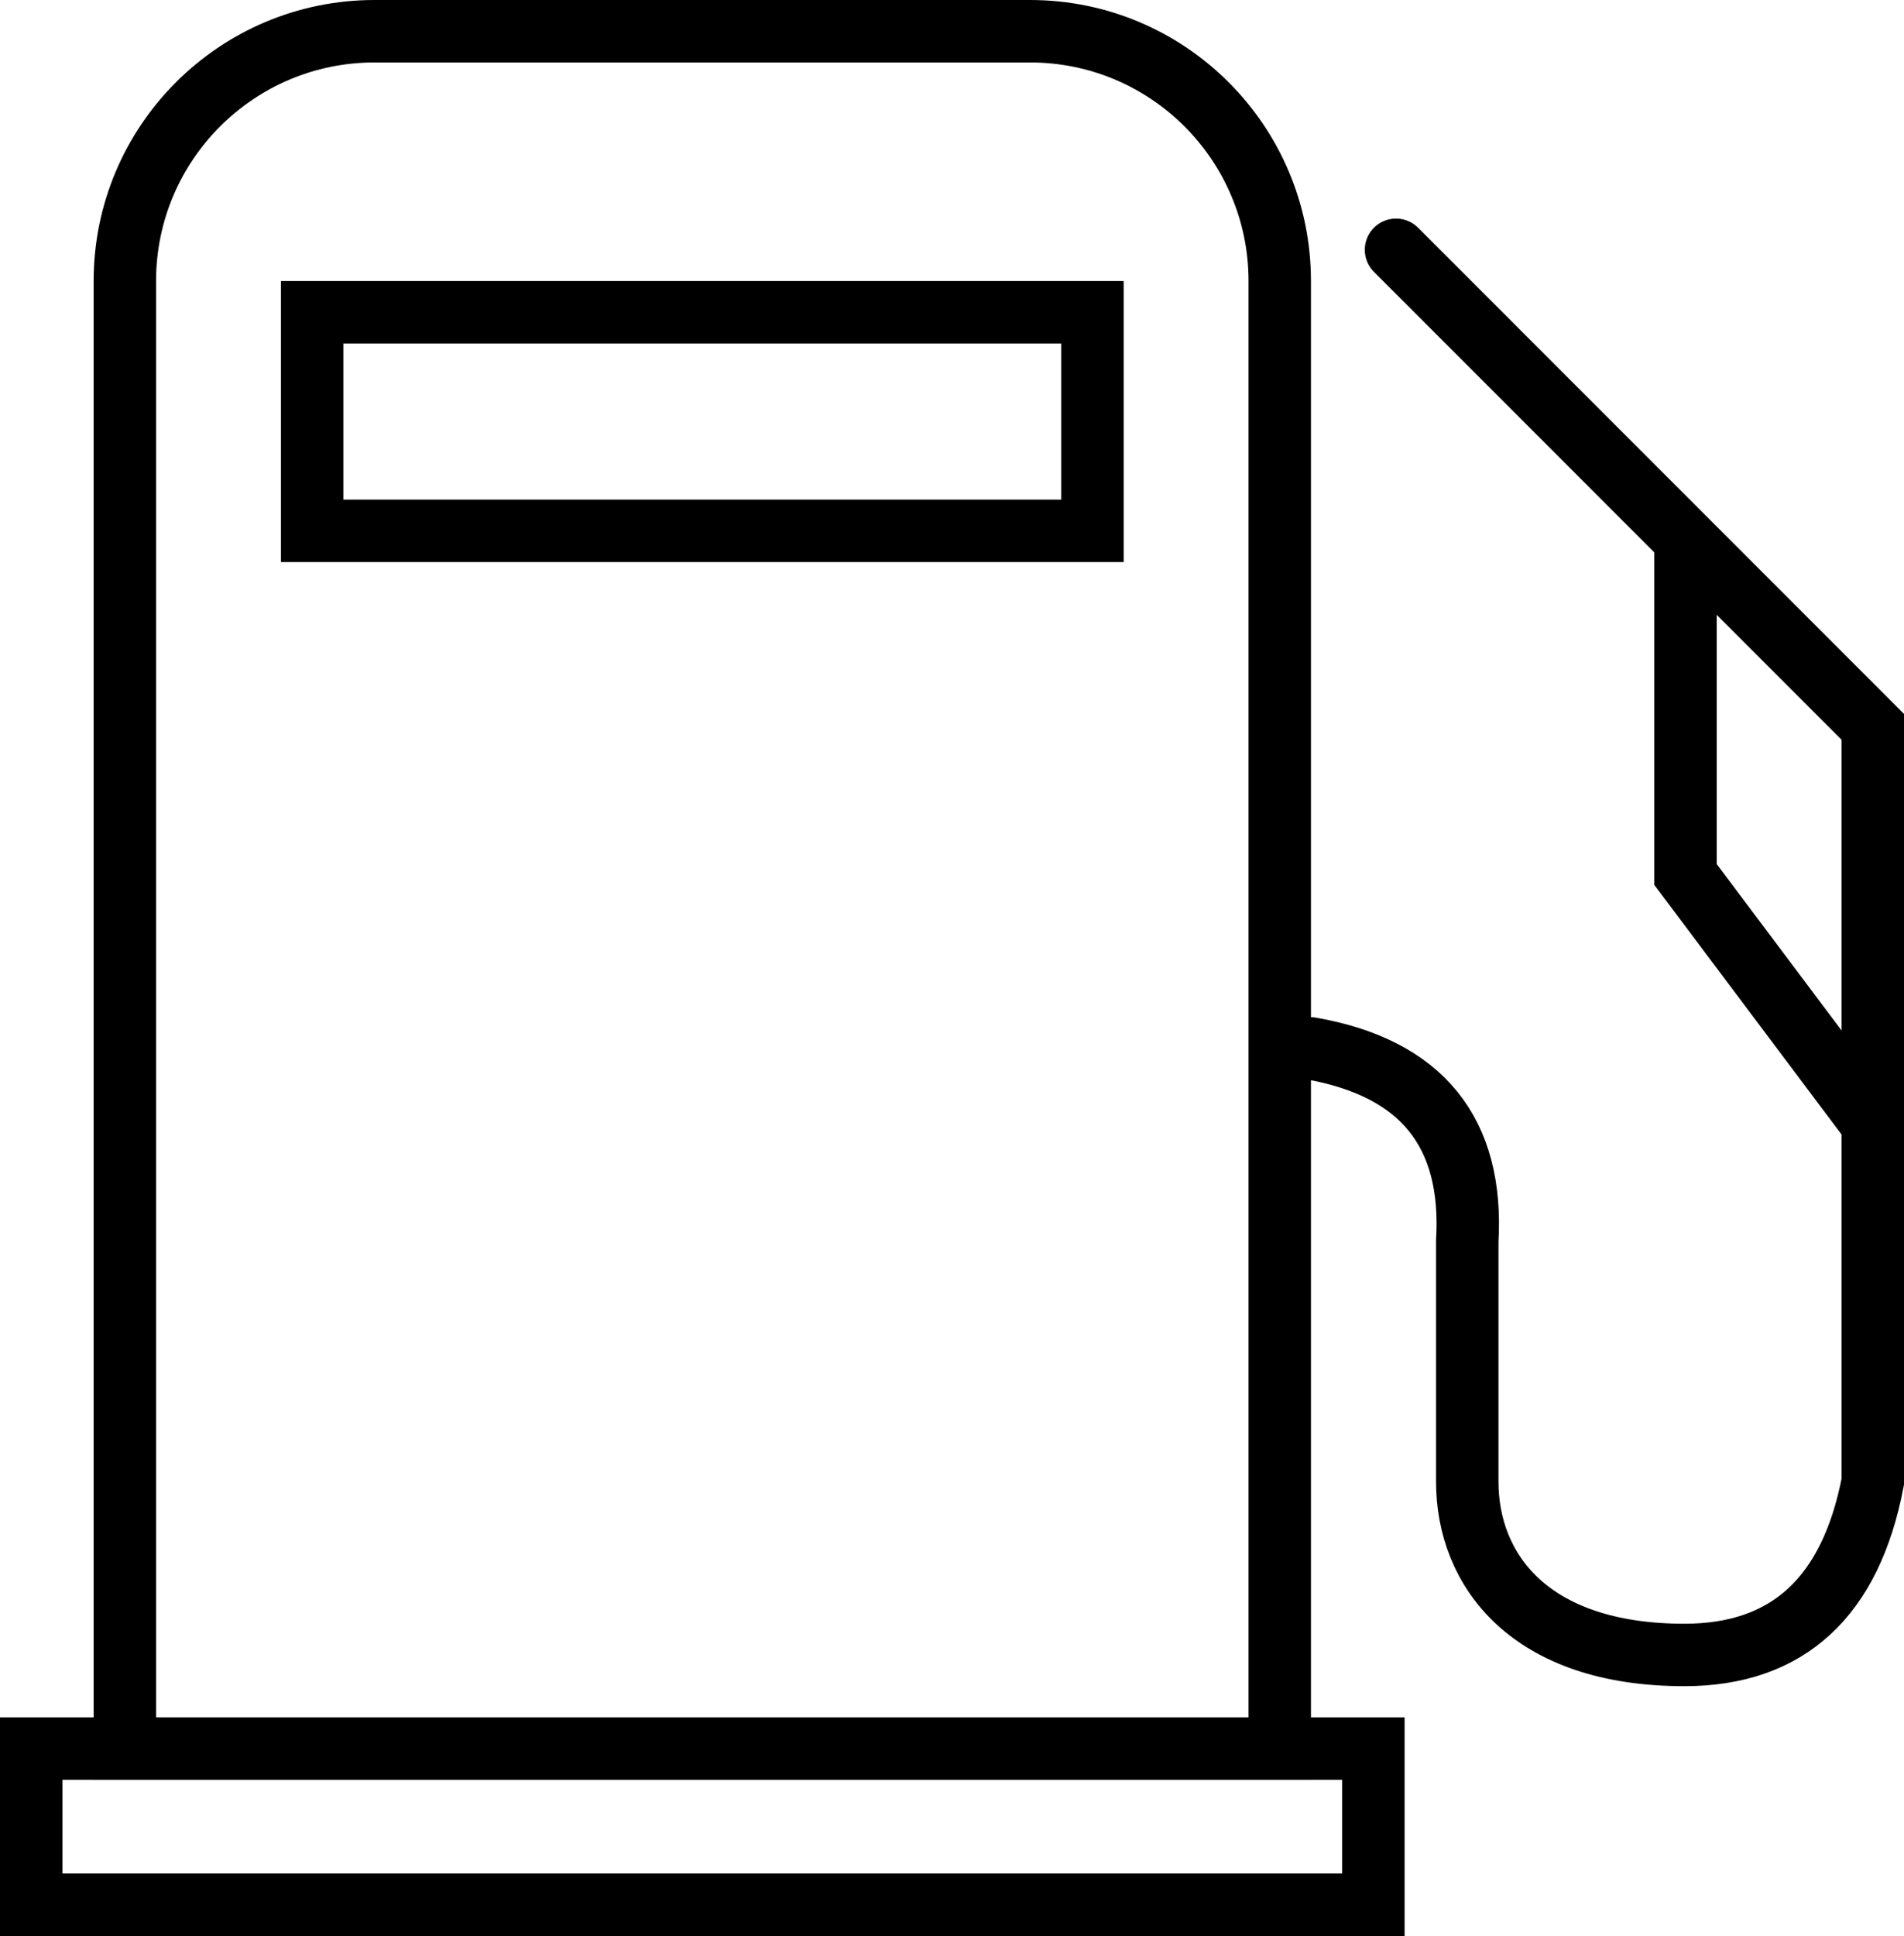
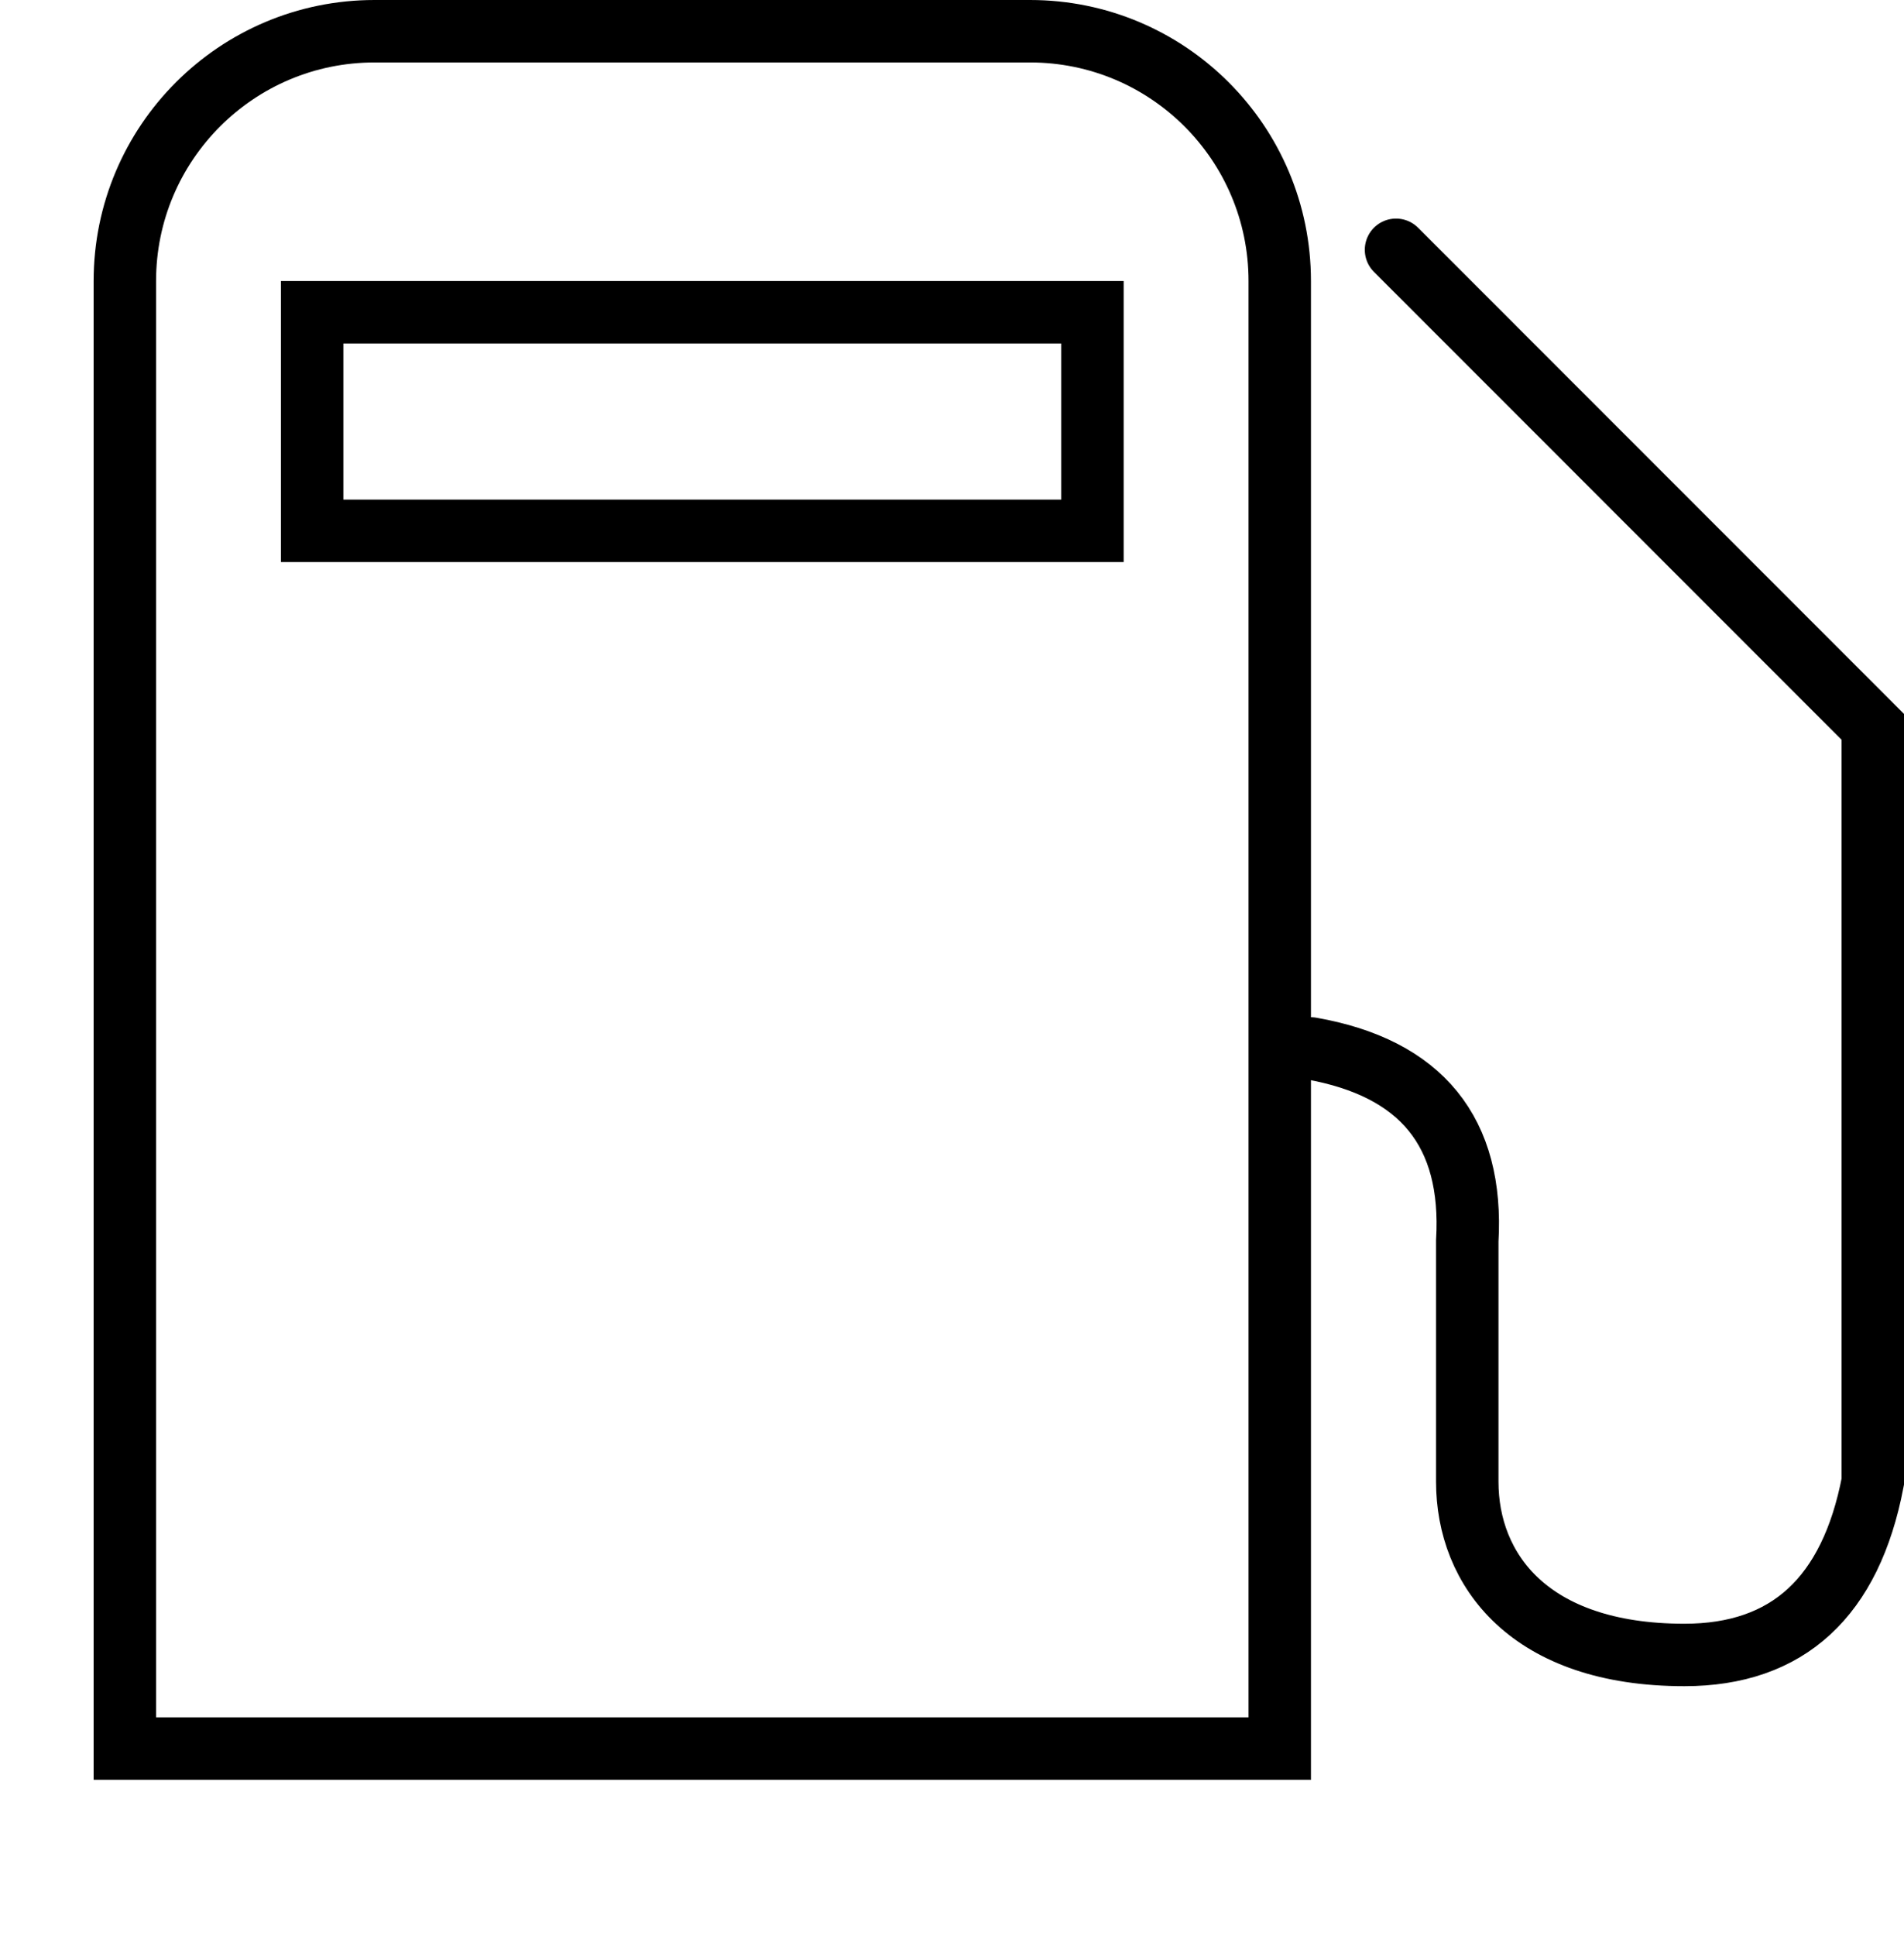
<svg xmlns="http://www.w3.org/2000/svg" width="61px" height="62px" viewBox="0 0 61 62" version="1.1">
  <title>Group 3</title>
  <g id="Page-1" stroke="none" stroke-width="1" fill="none" fill-rule="evenodd">
    <g id="Photos_icons3" transform="translate(-927, -1241)" stroke="#000000" stroke-width="2">
      <g id="Group-3" transform="translate(927, 1241)">
-         <rect id="Rectangle" x="1" y="56" width="43" height="5" />
        <rect id="Rectangle" x="10" y="10" width="25" height="7" />
        <path d="M33,1 C35.209,1 37.209,1.895 38.657,3.343 C40.105,4.791 41,6.791 41,9 L41,9 L41,56 L4,56 L4,9 C4,6.791 4.895,4.791 6.343,3.343 C7.791,1.895 9.791,1 12,1 L12,1 Z" id="Rectangle" />
        <path d="M44.725,8 L60,23.277 L60,47.451 C59.291,51.15 57.278,53 53.963,53 C48.99,53 47.008,50.27 47.008,47.451 C47.008,45.571 47.008,43.001 47.008,39.742 C47.211,36.255 45.541,34.2 42,33.577" id="Path-12" stroke-linecap="round" />
-         <polyline id="Path-13" points="54 17 54 28.006 60 36" />
      </g>
    </g>
  </g>
</svg>